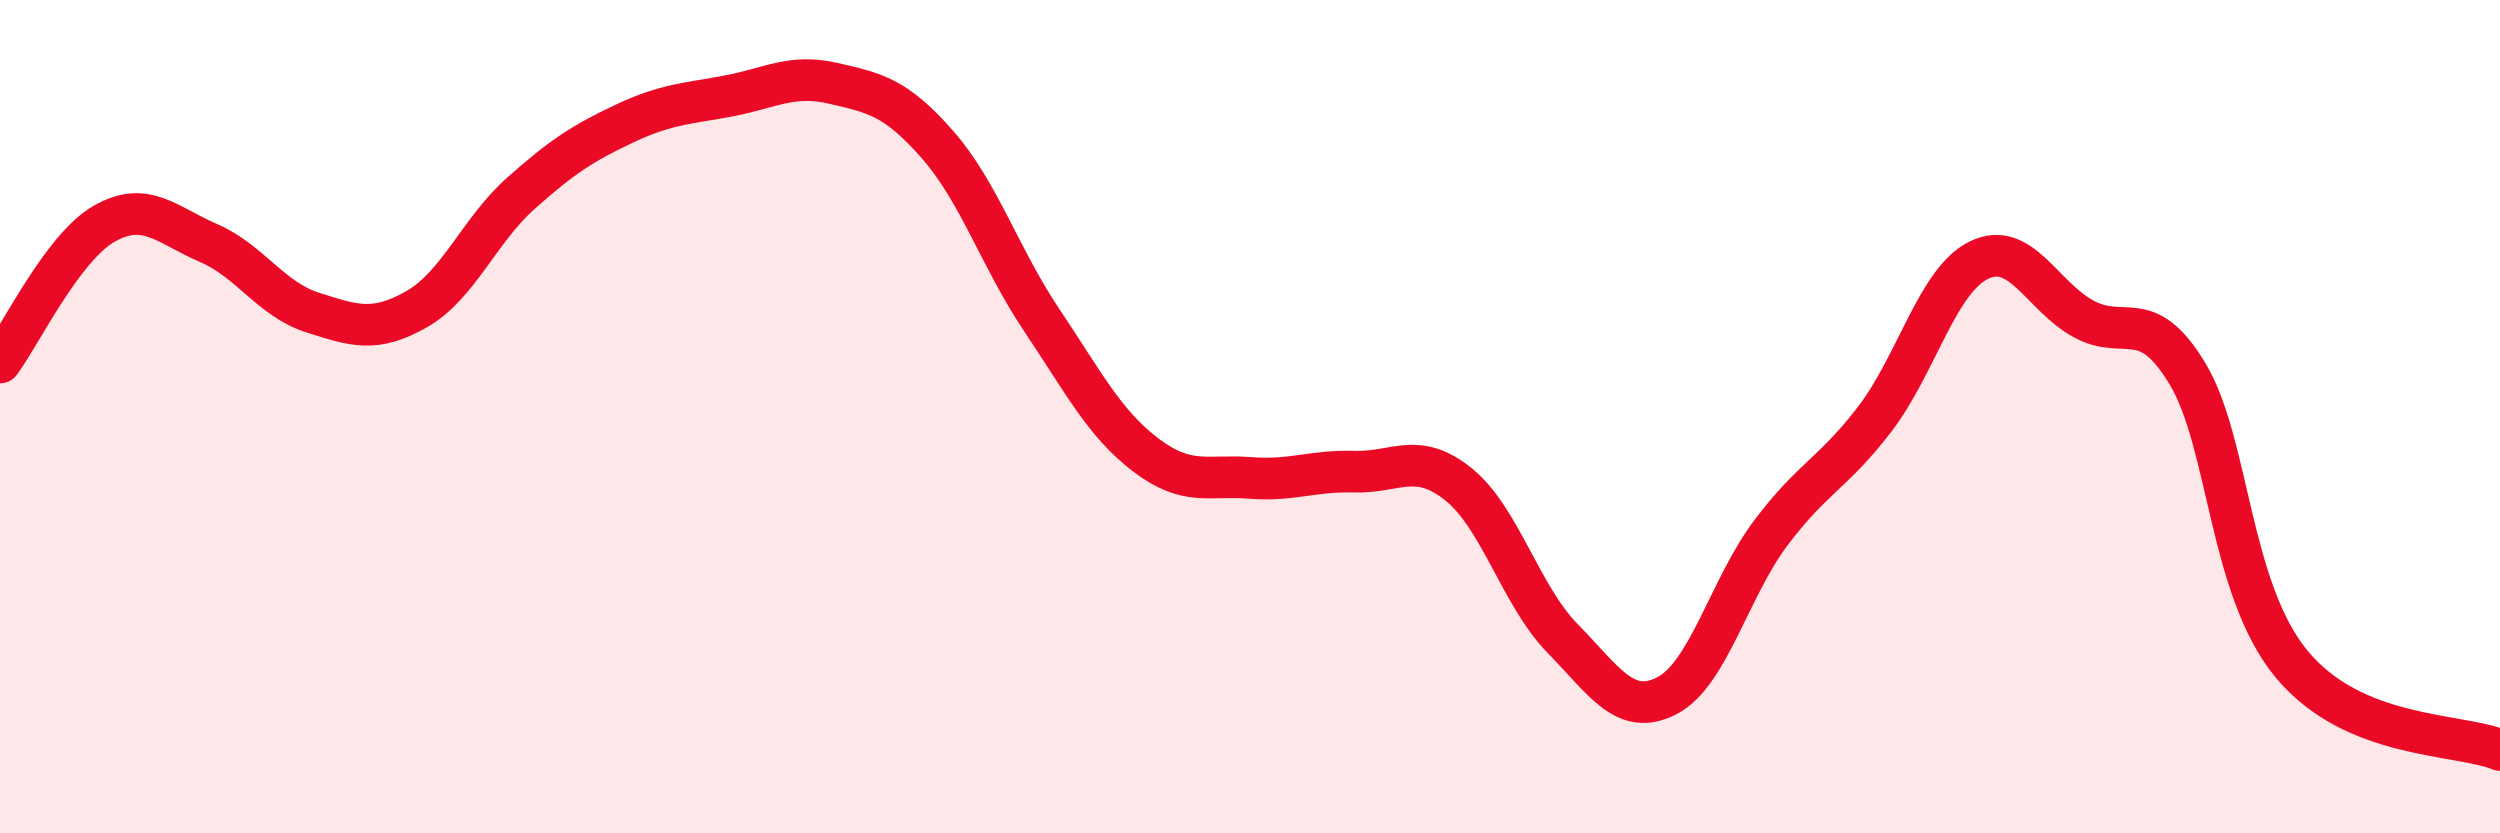
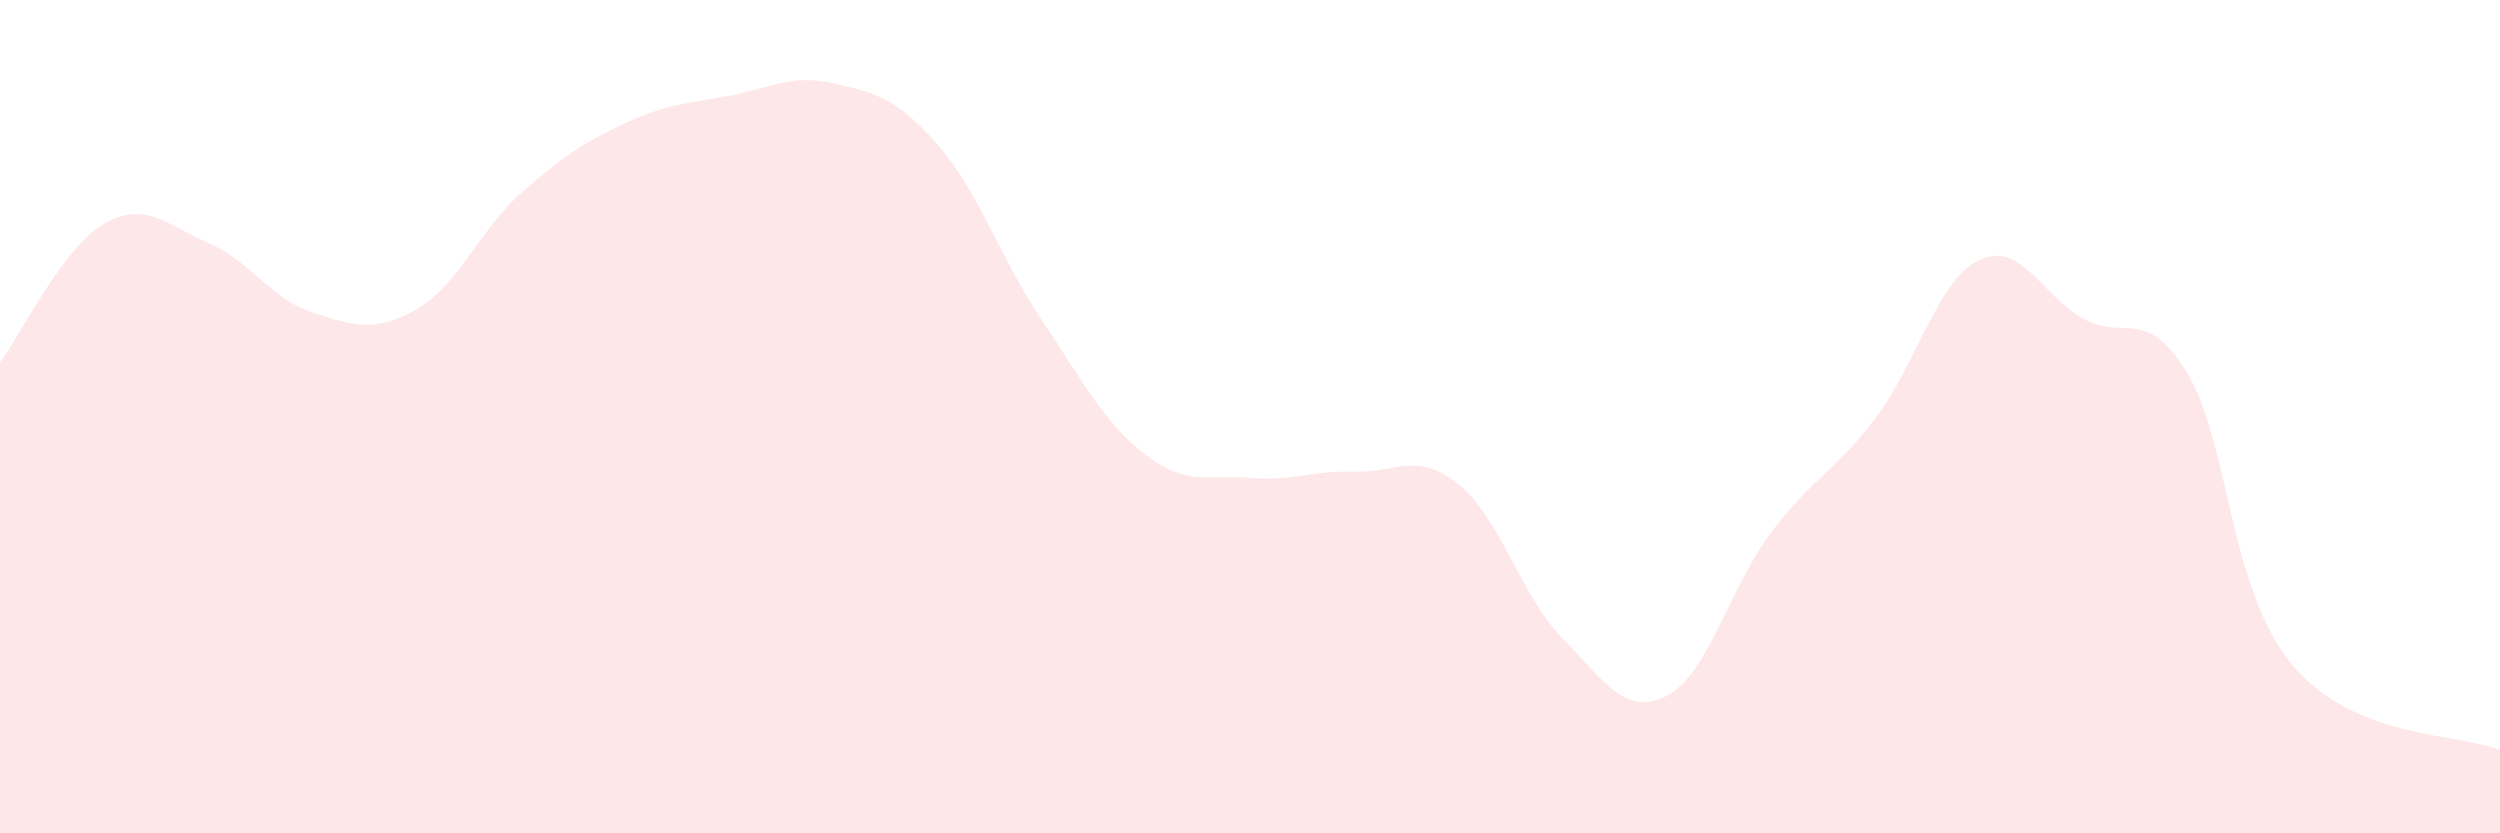
<svg xmlns="http://www.w3.org/2000/svg" width="60" height="20" viewBox="0 0 60 20">
  <path d="M 0,8.7 C 0.5,8.03 1.5,5.94 2.5,5.37 C 3.5,4.8 4,5.4 5,5.83 C 6,6.26 6.5,7.18 7.5,7.5 C 8.5,7.82 9,7.99 10,7.42 C 11,6.85 11.5,5.53 12.5,4.64 C 13.5,3.75 14,3.43 15,2.96 C 16,2.49 16.5,2.49 17.5,2.3 C 18.5,2.11 19,1.77 20,2 C 21,2.23 21.5,2.33 22.5,3.47 C 23.5,4.61 24,6.19 25,7.68 C 26,9.17 26.5,10.16 27.5,10.92 C 28.5,11.68 29,11.39 30,11.47 C 31,11.55 31.5,11.29 32.5,11.32 C 33.5,11.35 34,10.82 35,11.62 C 36,12.42 36.5,14.3 37.5,15.32 C 38.5,16.34 39,17.21 40,16.7 C 41,16.19 41.5,14.12 42.5,12.79 C 43.5,11.46 44,11.36 45,10.05 C 46,8.74 46.5,6.72 47.5,6.24 C 48.5,5.76 49,7.1 50,7.65 C 51,8.2 51.5,7.31 52.5,8.97 C 53.5,10.63 53.5,14.13 55,15.94 C 56.5,17.75 59,17.59 60,18L60 20L0 20Z" fill="#EB0A25" opacity="0.1" stroke-linecap="round" stroke-linejoin="round" />
-   <path d="M 0,8.7 C 0.5,8.03 1.5,5.94 2.5,5.37 C 3.5,4.8 4,5.4 5,5.83 C 6,6.26 6.5,7.18 7.5,7.5 C 8.5,7.82 9,7.99 10,7.42 C 11,6.85 11.5,5.53 12.5,4.64 C 13.5,3.75 14,3.43 15,2.96 C 16,2.49 16.5,2.49 17.5,2.3 C 18.5,2.11 19,1.77 20,2 C 21,2.23 21.5,2.33 22.5,3.47 C 23.5,4.61 24,6.19 25,7.68 C 26,9.17 26.5,10.16 27.5,10.92 C 28.5,11.68 29,11.39 30,11.47 C 31,11.55 31.5,11.29 32.5,11.32 C 33.5,11.35 34,10.82 35,11.62 C 36,12.42 36.5,14.3 37.5,15.32 C 38.5,16.34 39,17.21 40,16.7 C 41,16.19 41.5,14.12 42.5,12.79 C 43.5,11.46 44,11.36 45,10.05 C 46,8.74 46.5,6.72 47.5,6.24 C 48.5,5.76 49,7.1 50,7.65 C 51,8.2 51.5,7.31 52.5,8.97 C 53.5,10.63 53.5,14.13 55,15.94 C 56.5,17.75 59,17.59 60,18" stroke="#EB0A25" stroke-width="1" fill="none" stroke-linecap="round" stroke-linejoin="round" />
</svg>